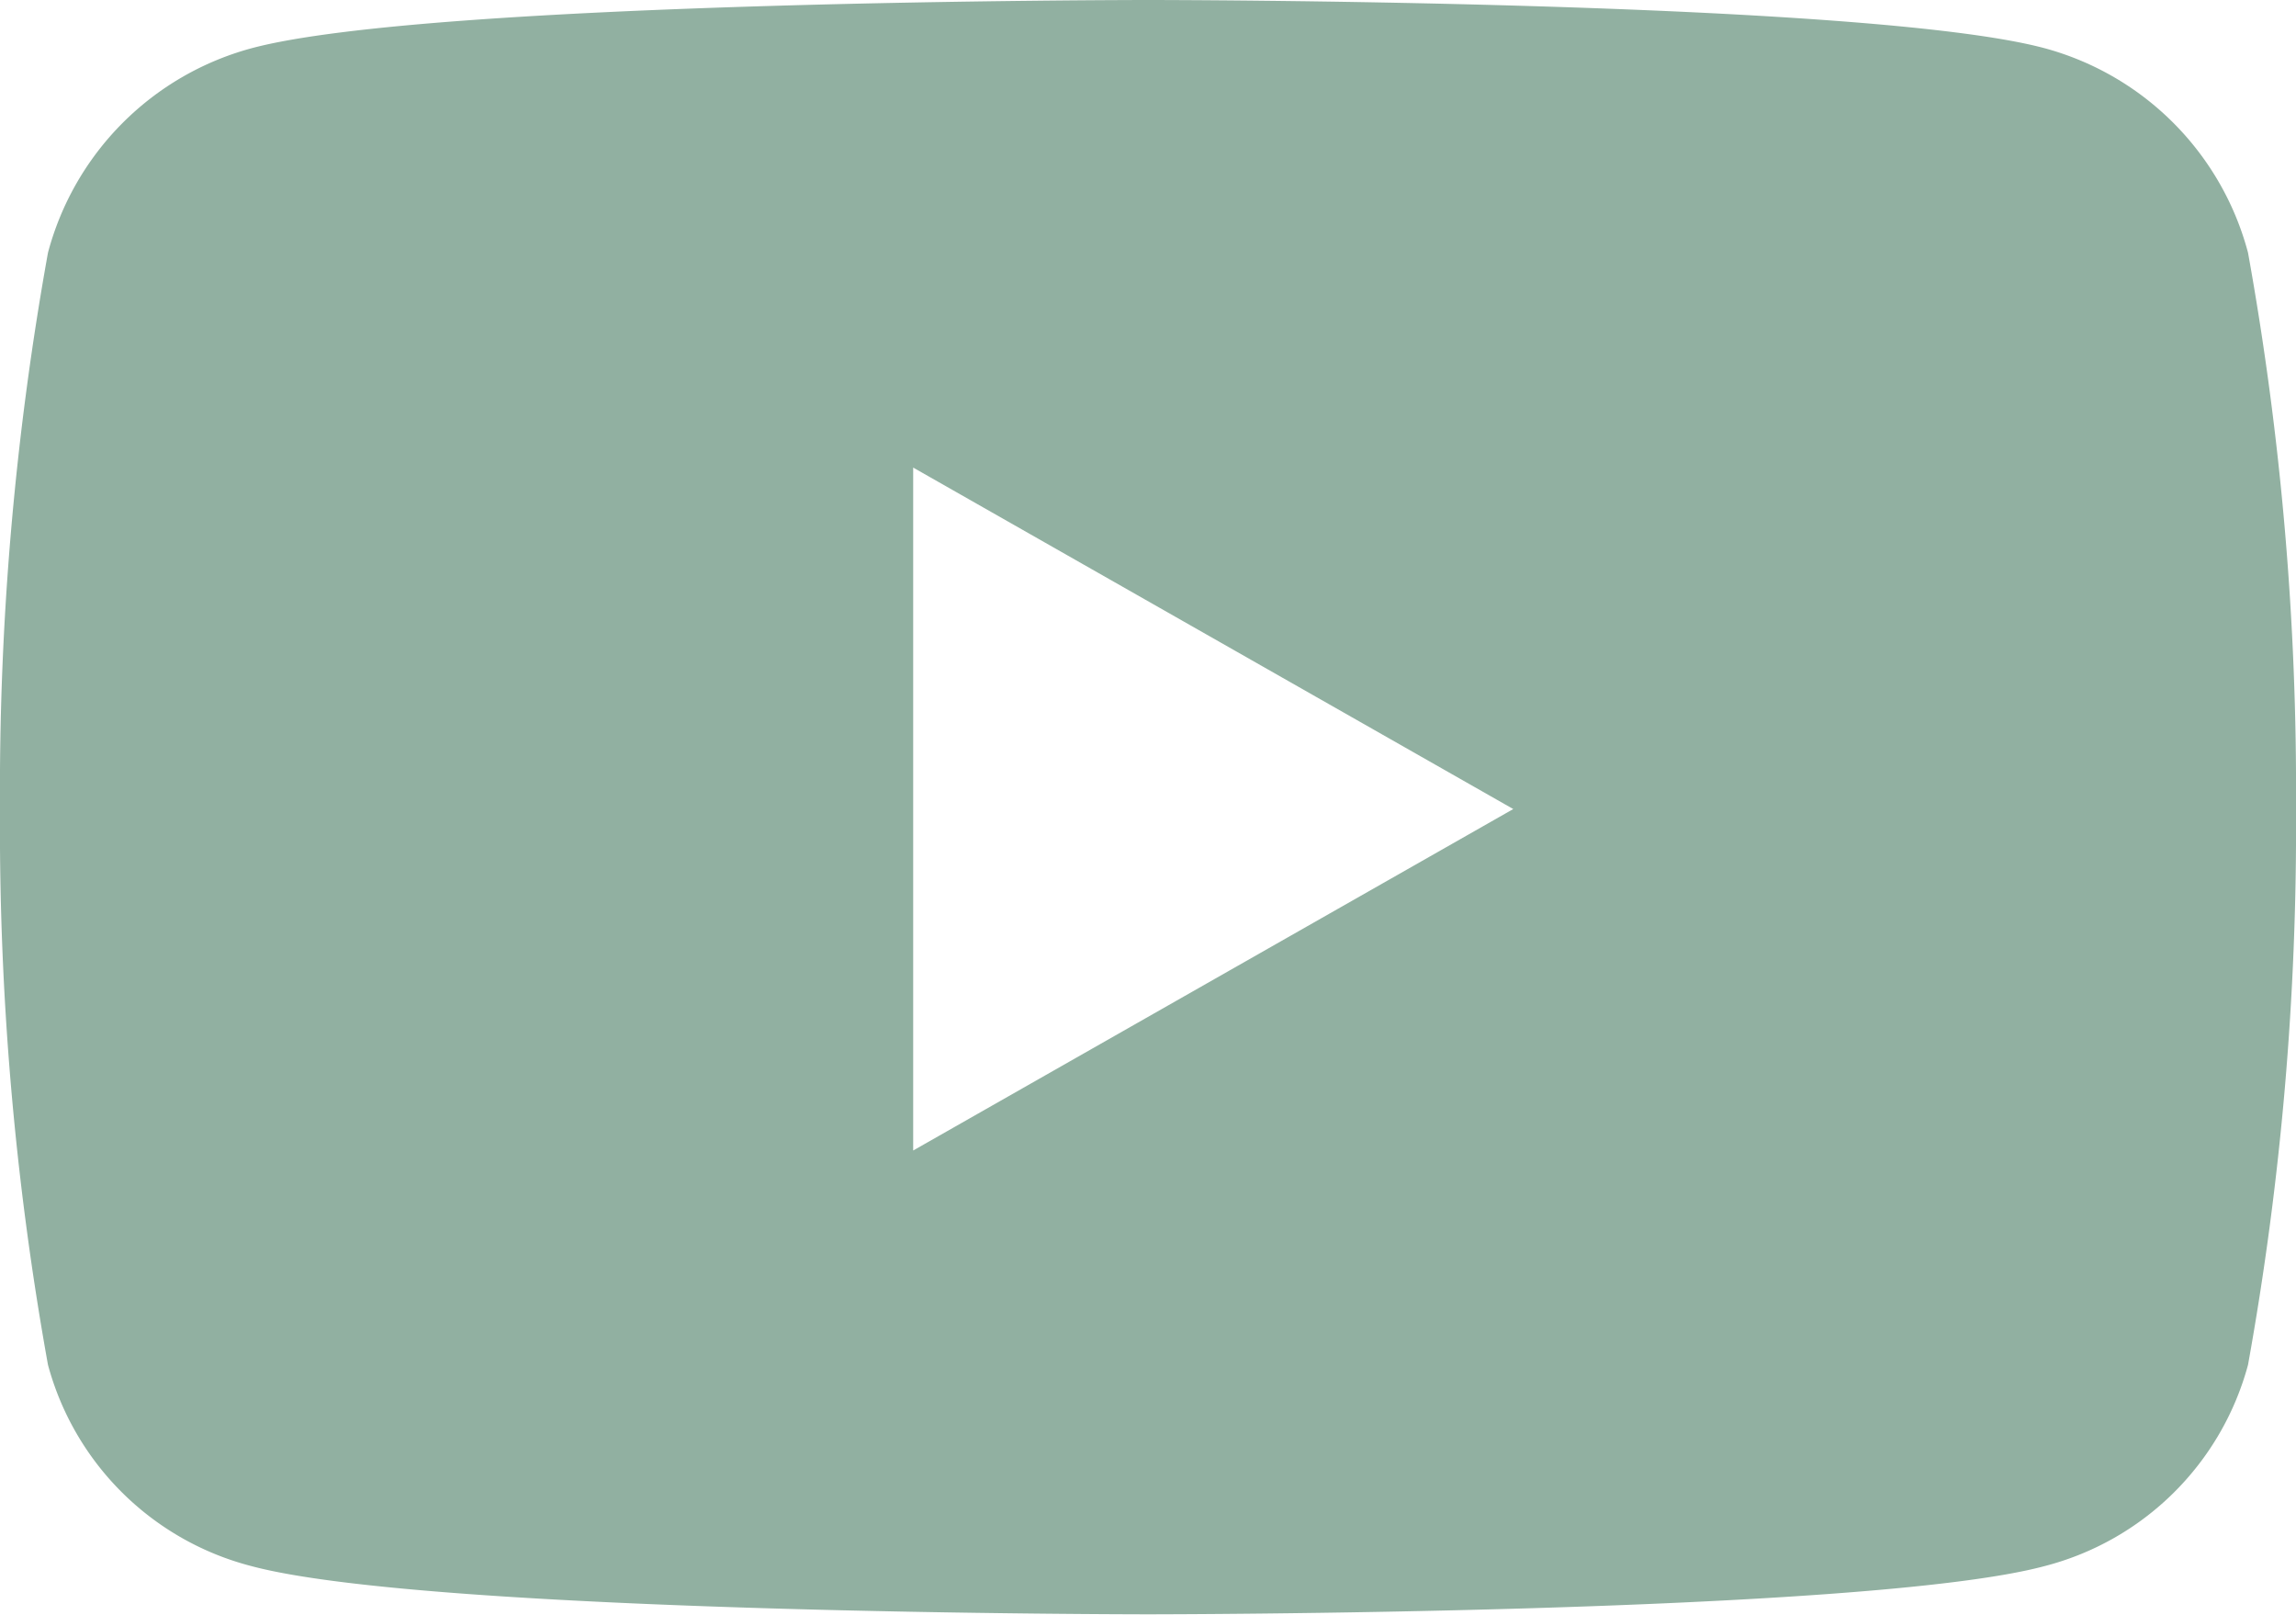
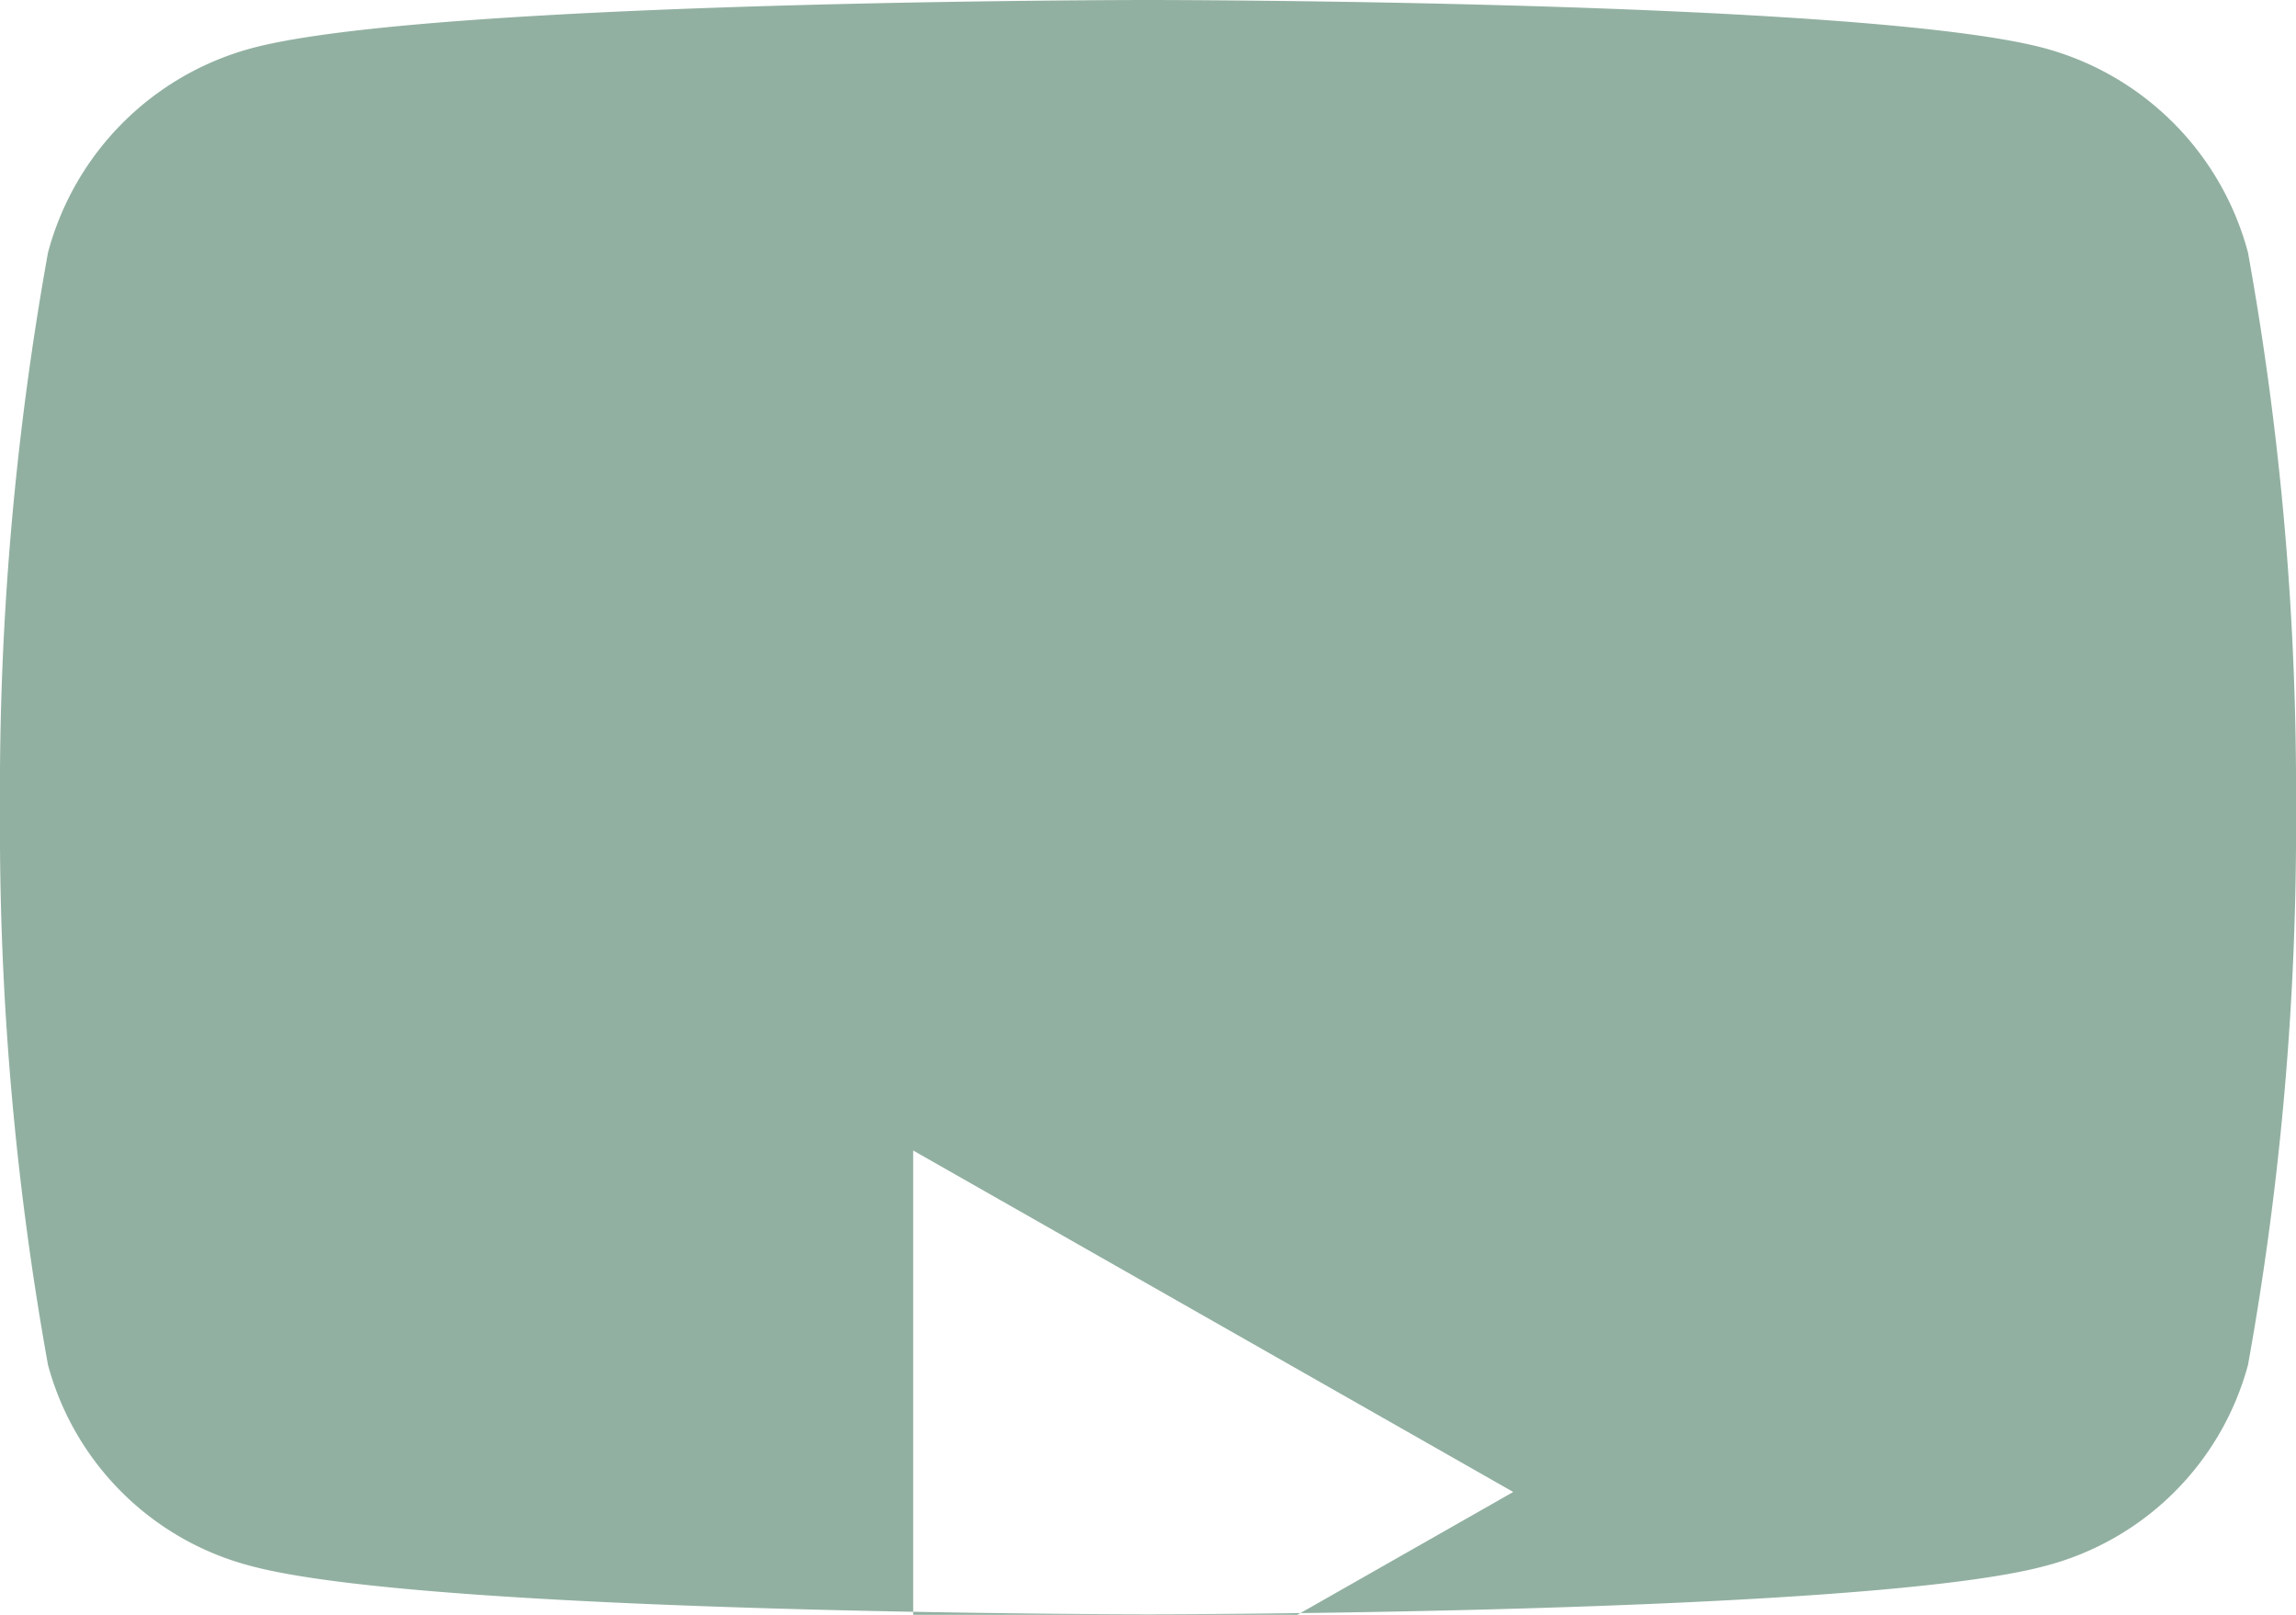
<svg xmlns="http://www.w3.org/2000/svg" width="34.692" height="24.393" viewBox="0 0 34.692 24.393">
-   <path id="Icon_awesome-youtube" data-name="Icon awesome-youtube" d="M35.017,8.317A4.359,4.359,0,0,0,31.95,5.23C29.244,4.5,18.4,4.5,18.4,4.5s-10.848,0-13.554.73A4.359,4.359,0,0,0,1.775,8.317a45.728,45.728,0,0,0-.725,8.4,45.728,45.728,0,0,0,.725,8.4,4.294,4.294,0,0,0,3.067,3.038c2.706.73,13.554.73,13.554.73s10.848,0,13.554-.73a4.294,4.294,0,0,0,3.067-3.038,45.728,45.728,0,0,0,.725-8.4,45.728,45.728,0,0,0-.725-8.4ZM14.848,21.879V11.563l9.067,5.158-9.067,5.158Z" transform="translate(-1.05 -4.5)" fill="#91b0a1" />
+   <path id="Icon_awesome-youtube" data-name="Icon awesome-youtube" d="M35.017,8.317A4.359,4.359,0,0,0,31.95,5.23C29.244,4.5,18.4,4.5,18.4,4.5s-10.848,0-13.554.73A4.359,4.359,0,0,0,1.775,8.317a45.728,45.728,0,0,0-.725,8.4,45.728,45.728,0,0,0,.725,8.4,4.294,4.294,0,0,0,3.067,3.038c2.706.73,13.554.73,13.554.73s10.848,0,13.554-.73a4.294,4.294,0,0,0,3.067-3.038,45.728,45.728,0,0,0,.725-8.4,45.728,45.728,0,0,0-.725-8.4ZM14.848,21.879l9.067,5.158-9.067,5.158Z" transform="translate(-1.05 -4.5)" fill="#91b0a1" />
</svg>